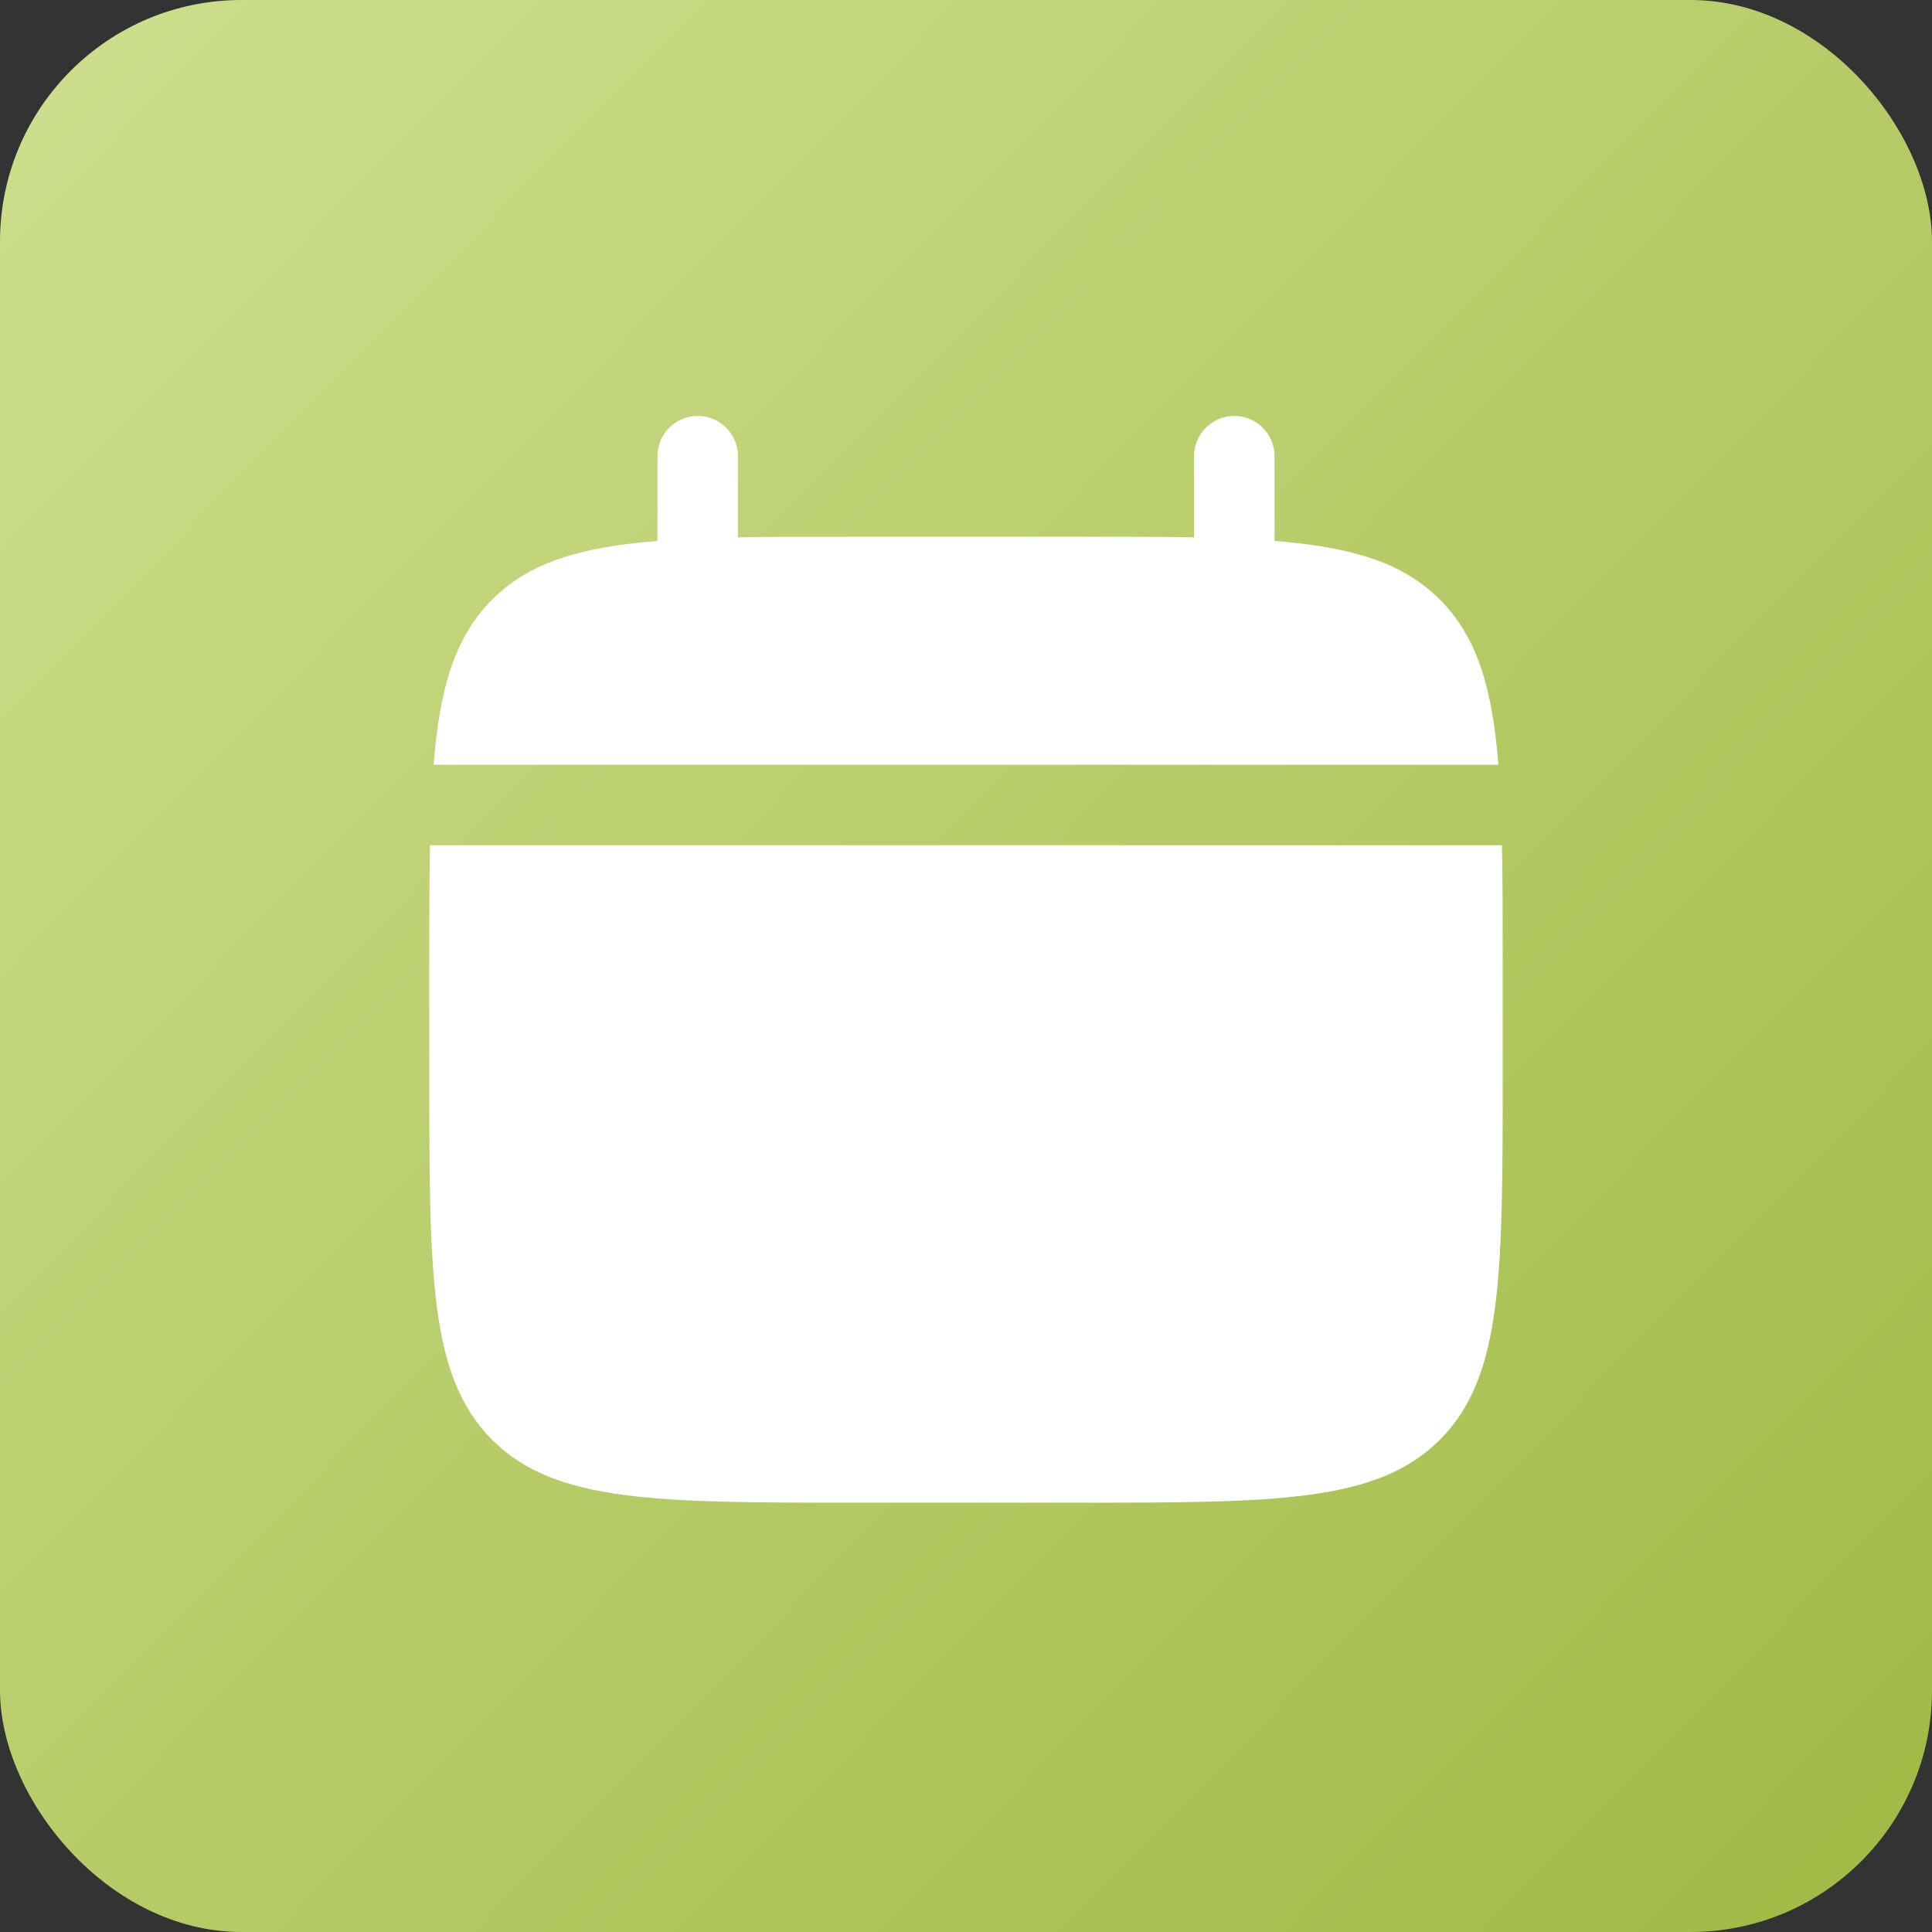
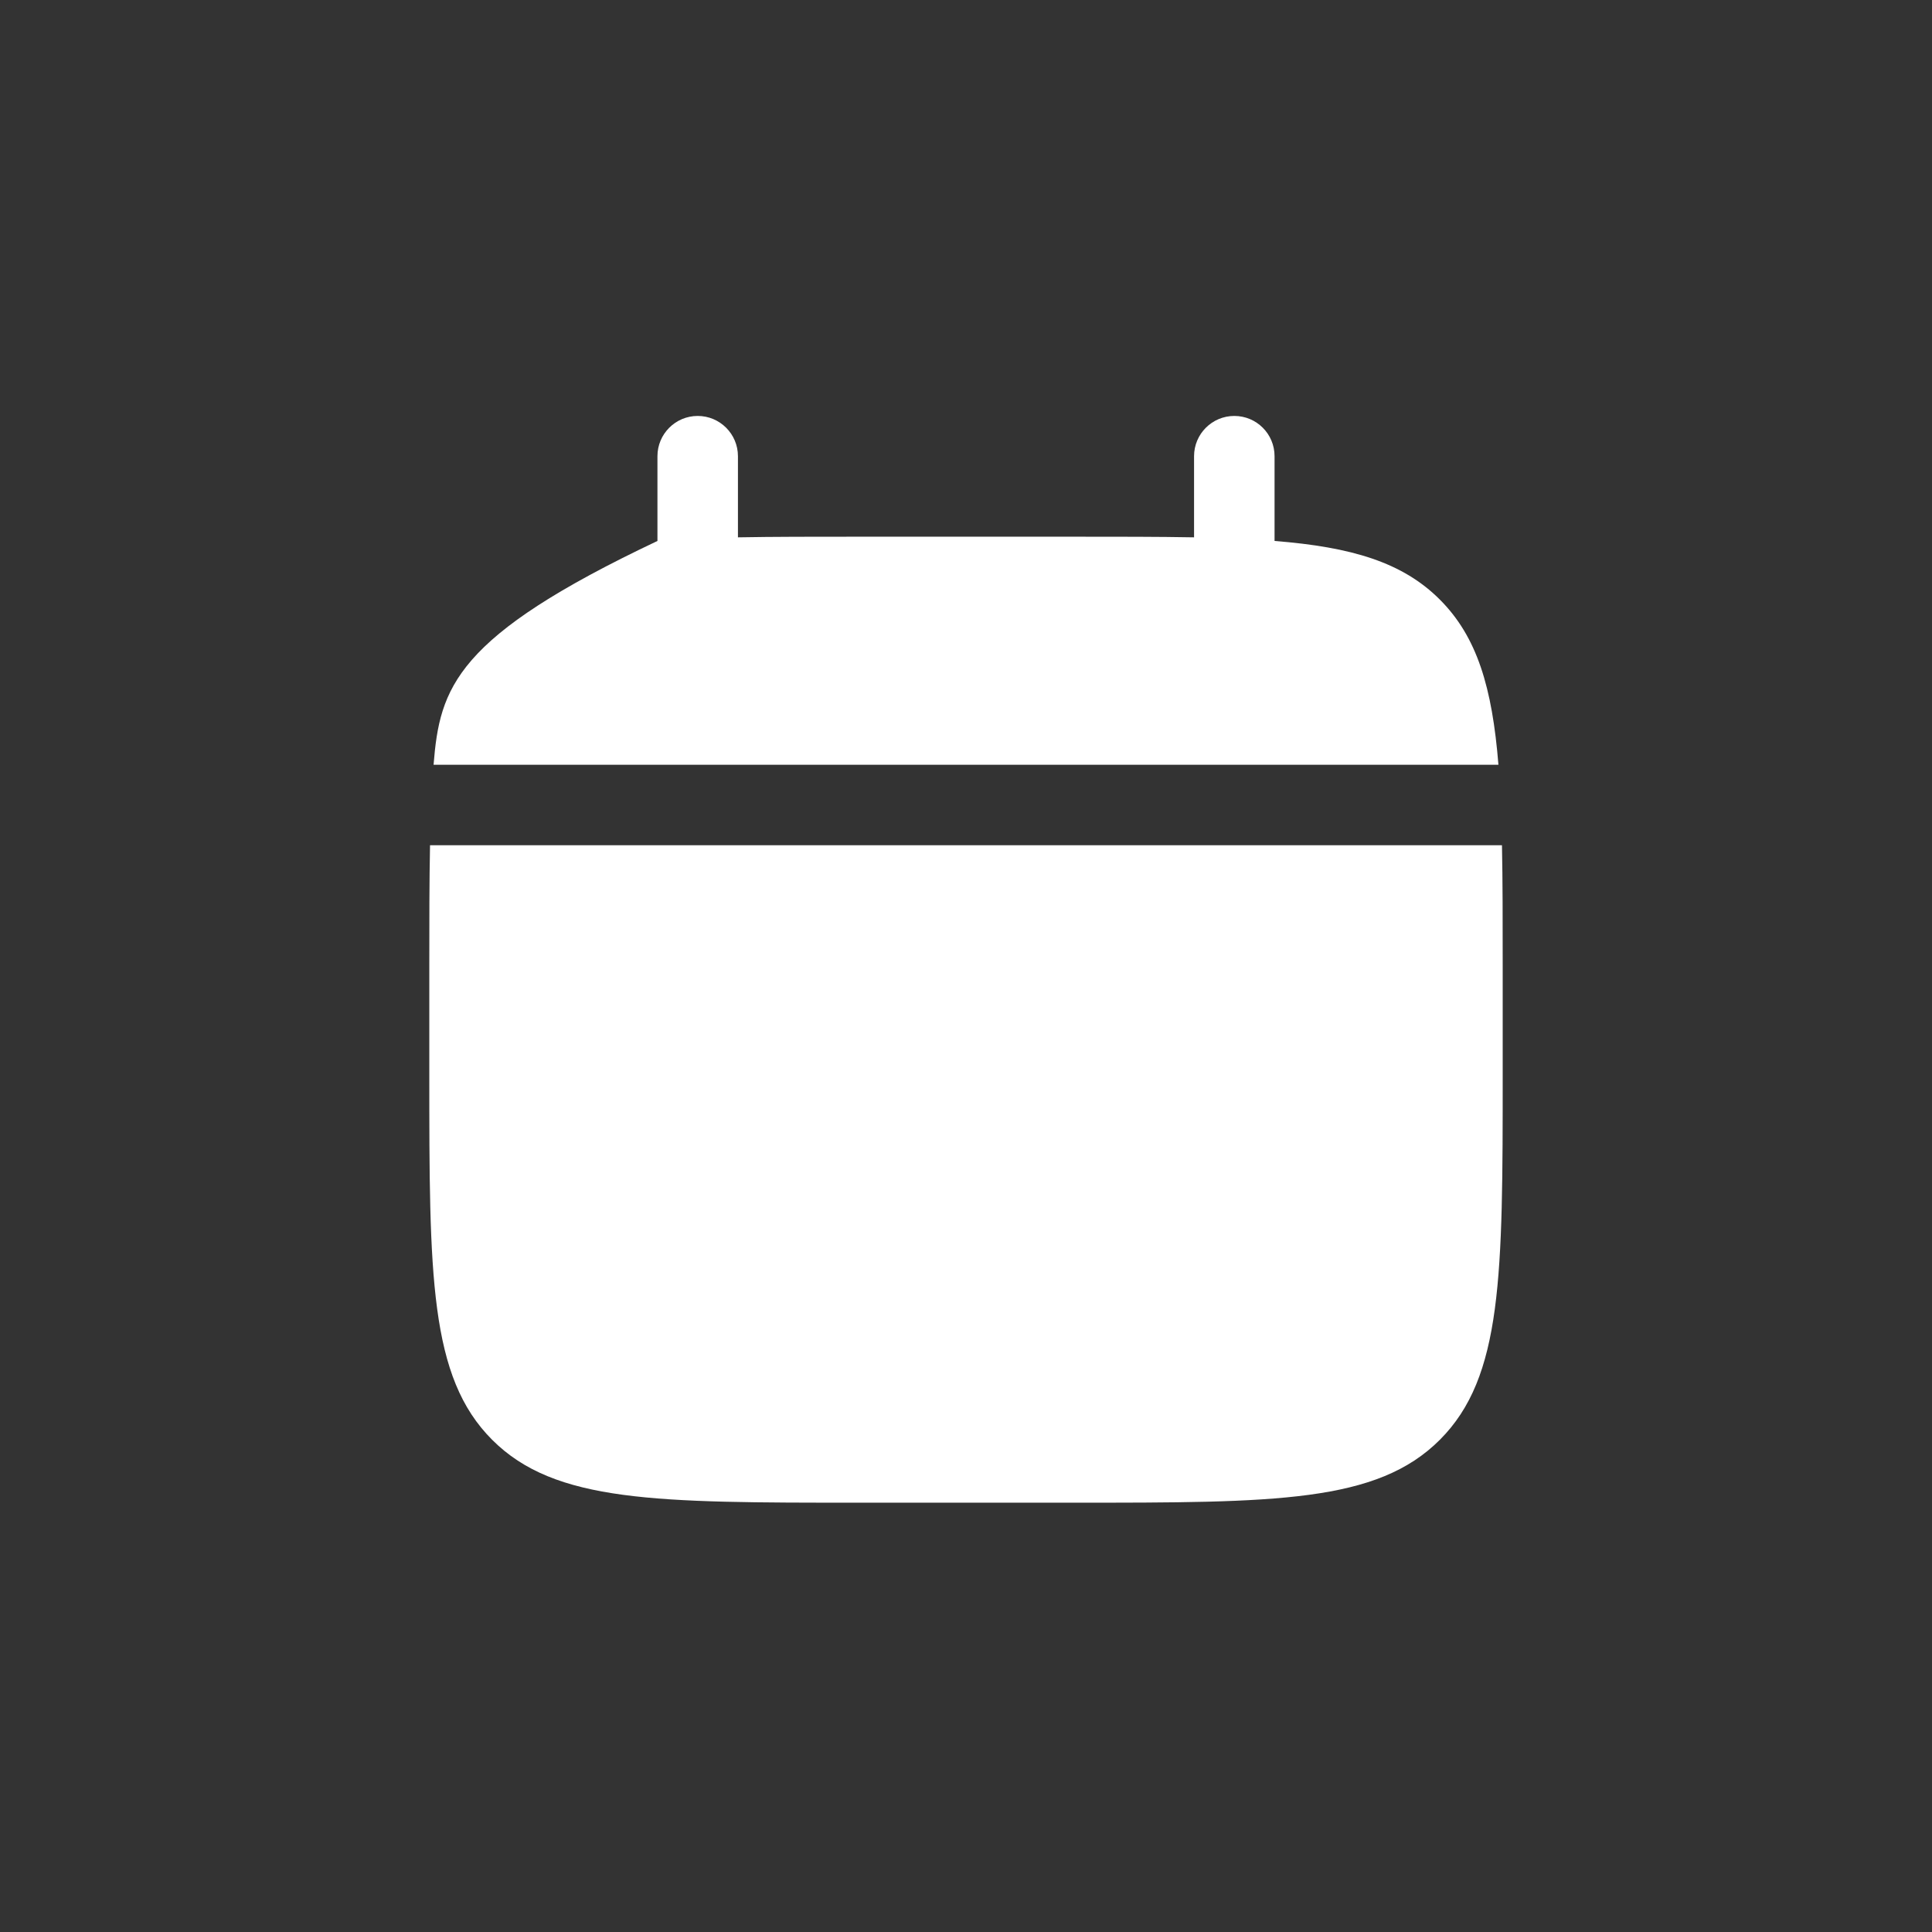
<svg xmlns="http://www.w3.org/2000/svg" width="24" height="24" viewBox="0 0 24 24" fill="none">
  <rect x="0" y="0" width="24" height="24" fill="#333333" stroke="none" />
-   <rect width="24" height="24" rx="3" fill="url(#paint0_linear_1032_1085)" />
  <path d="M18.667 13.333V12C18.667 11.441 18.667 10.944 18.658 10.5H5.342C5.333 10.944 5.333 11.441 5.333 12V13.333C5.333 15.848 5.333 17.105 6.114 17.886C6.895 18.667 8.153 18.667 10.667 18.667H13.333C15.848 18.667 17.105 18.667 17.886 17.886C18.667 17.105 18.667 15.848 18.667 13.333Z" fill="white" />
-   <path d="M9.167 5.667C9.167 5.391 8.943 5.167 8.667 5.167C8.391 5.167 8.167 5.391 8.167 5.667V6.72C7.207 6.796 6.577 6.985 6.114 7.448C5.652 7.911 5.463 8.54 5.386 9.5H18.614C18.537 8.54 18.349 7.911 17.886 7.448C17.423 6.985 16.793 6.796 15.833 6.72V5.667C15.833 5.391 15.61 5.167 15.333 5.167C15.057 5.167 14.833 5.391 14.833 5.667V6.675C14.39 6.667 13.893 6.667 13.333 6.667H10.667C10.107 6.667 9.61 6.667 9.167 6.675V5.667Z" fill="white" />
+   <path d="M9.167 5.667C9.167 5.391 8.943 5.167 8.667 5.167C8.391 5.167 8.167 5.391 8.167 5.667V6.72C5.652 7.911 5.463 8.54 5.386 9.5H18.614C18.537 8.54 18.349 7.911 17.886 7.448C17.423 6.985 16.793 6.796 15.833 6.72V5.667C15.833 5.391 15.61 5.167 15.333 5.167C15.057 5.167 14.833 5.391 14.833 5.667V6.675C14.39 6.667 13.893 6.667 13.333 6.667H10.667C10.107 6.667 9.61 6.667 9.167 6.675V5.667Z" fill="white" />
  <defs>
    <linearGradient id="paint0_linear_1032_1085" x1="0" y1="0" x2="30" y2="29.4" gradientUnits="userSpaceOnUse">
      <stop stop-color="#CEDF8E" />
      <stop offset="1" stop-color="#95B032" />
    </linearGradient>
  </defs>
</svg>